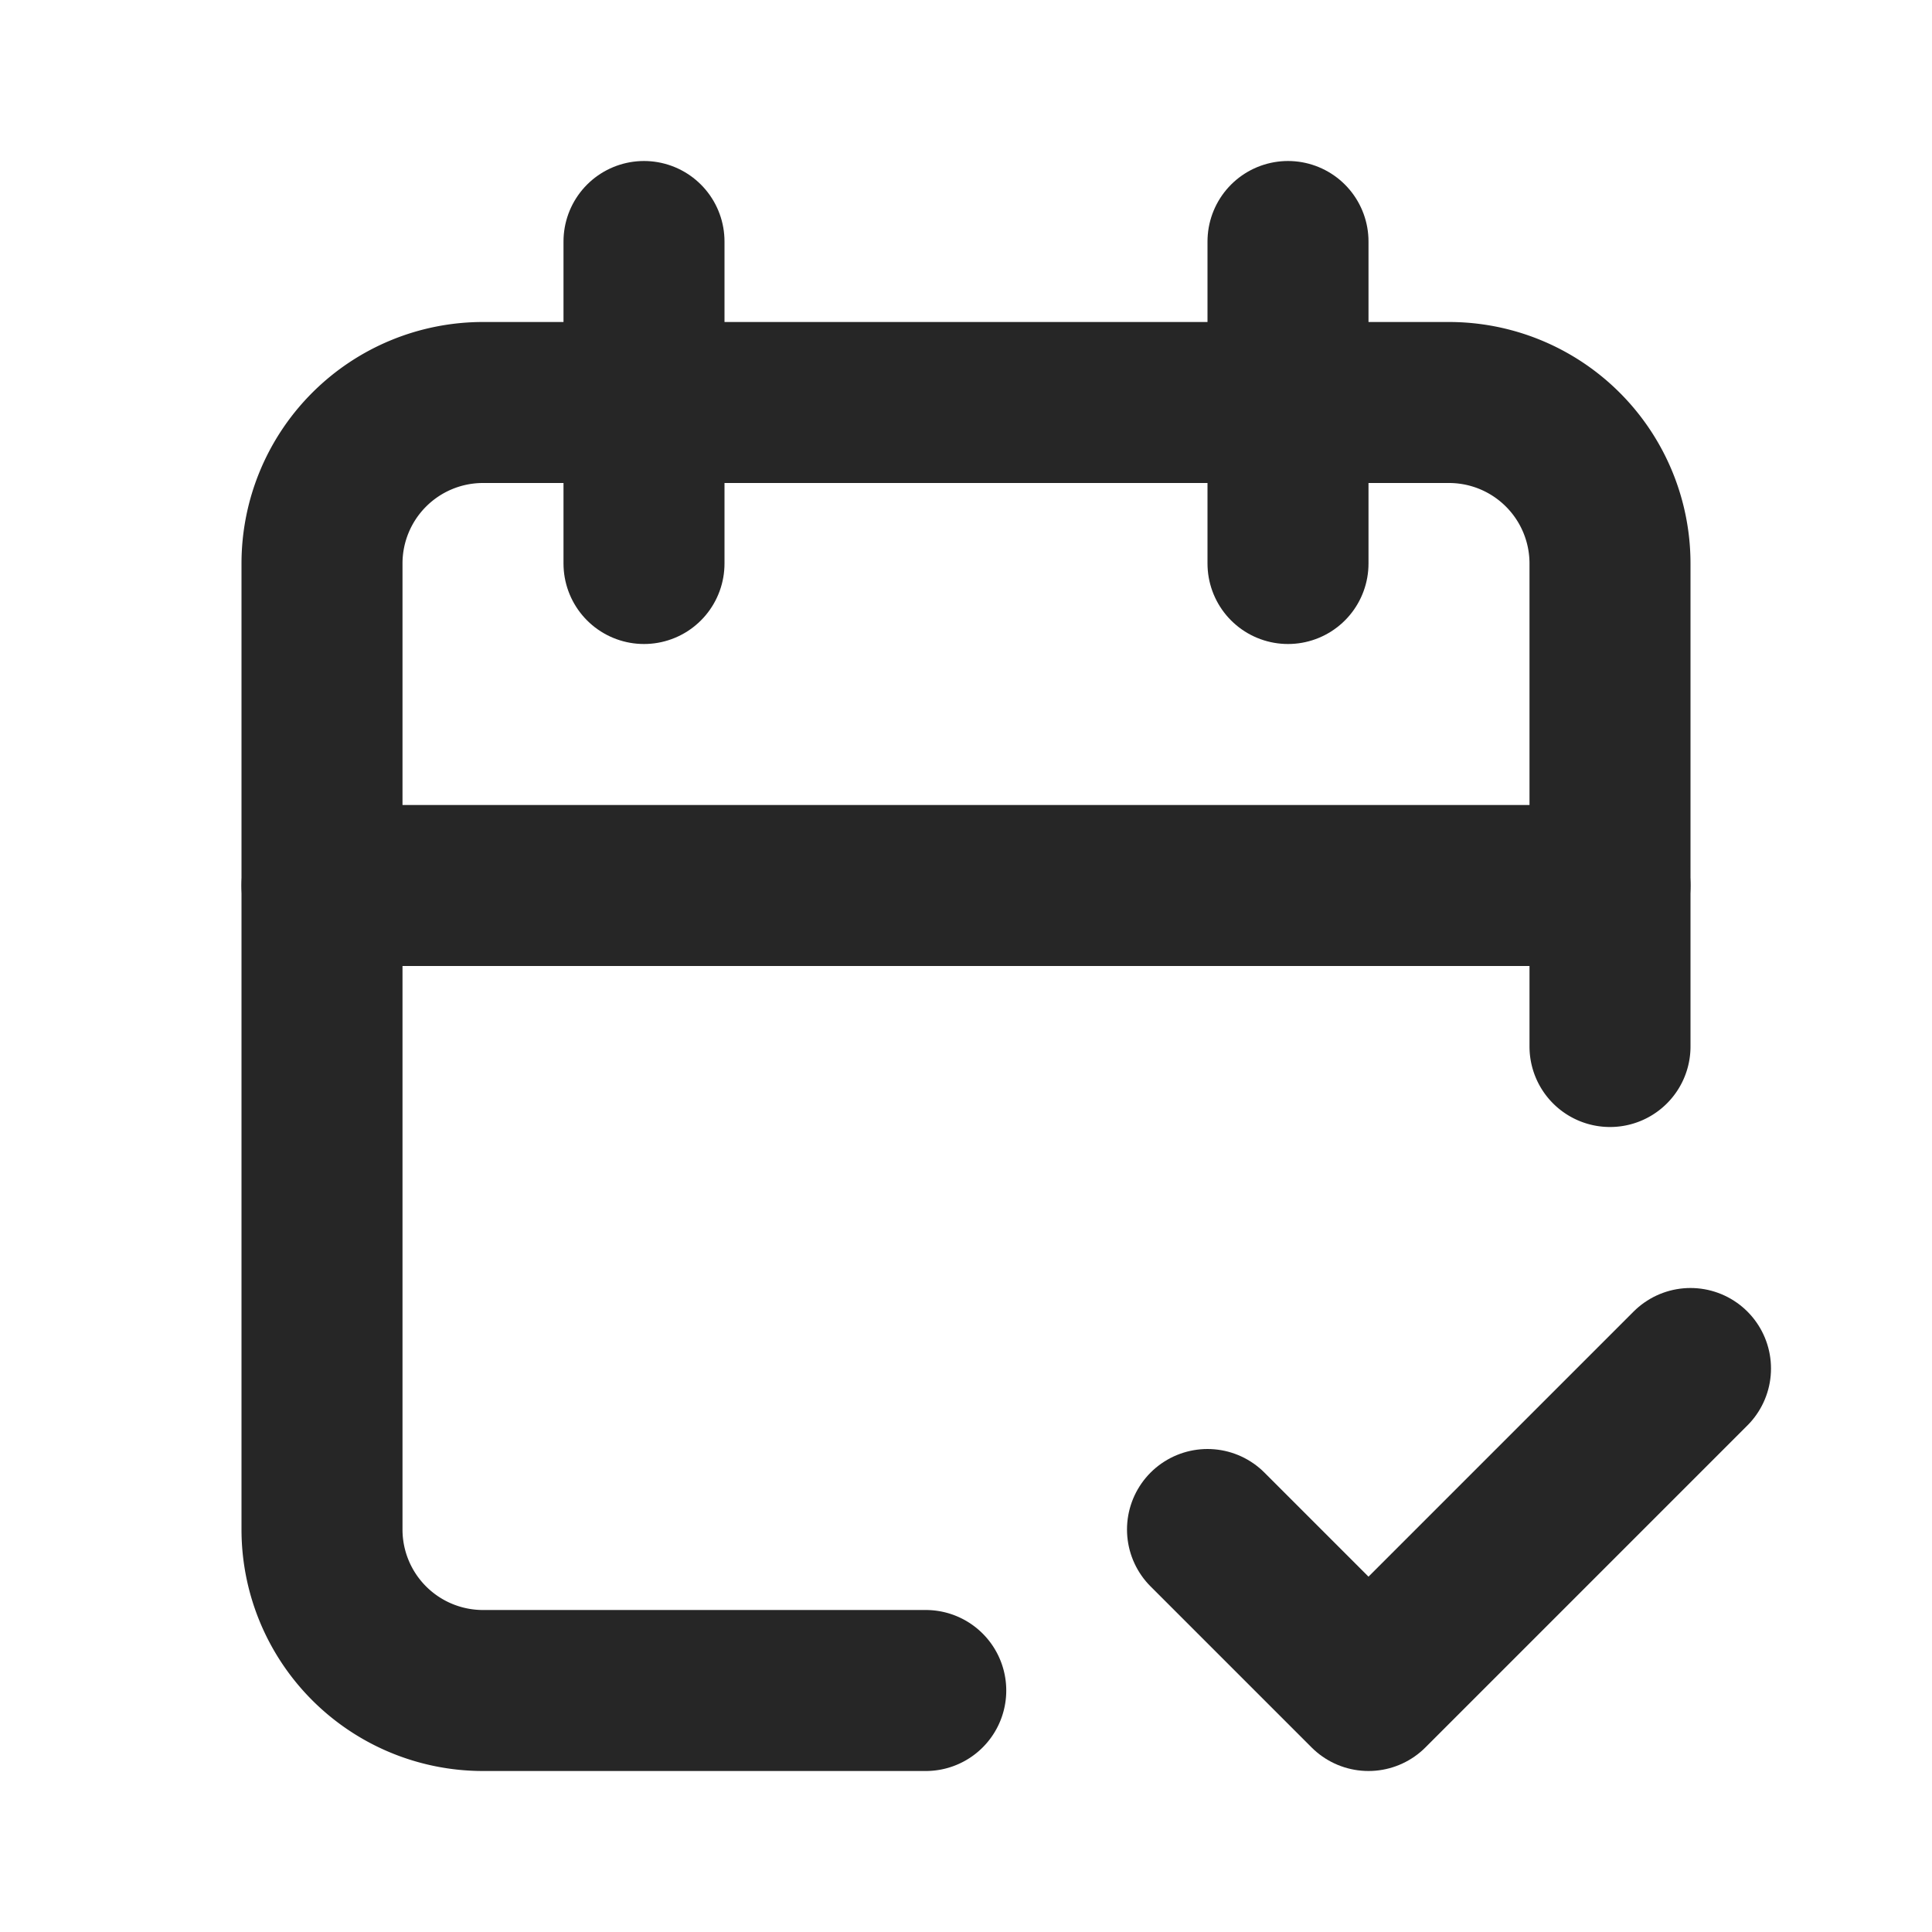
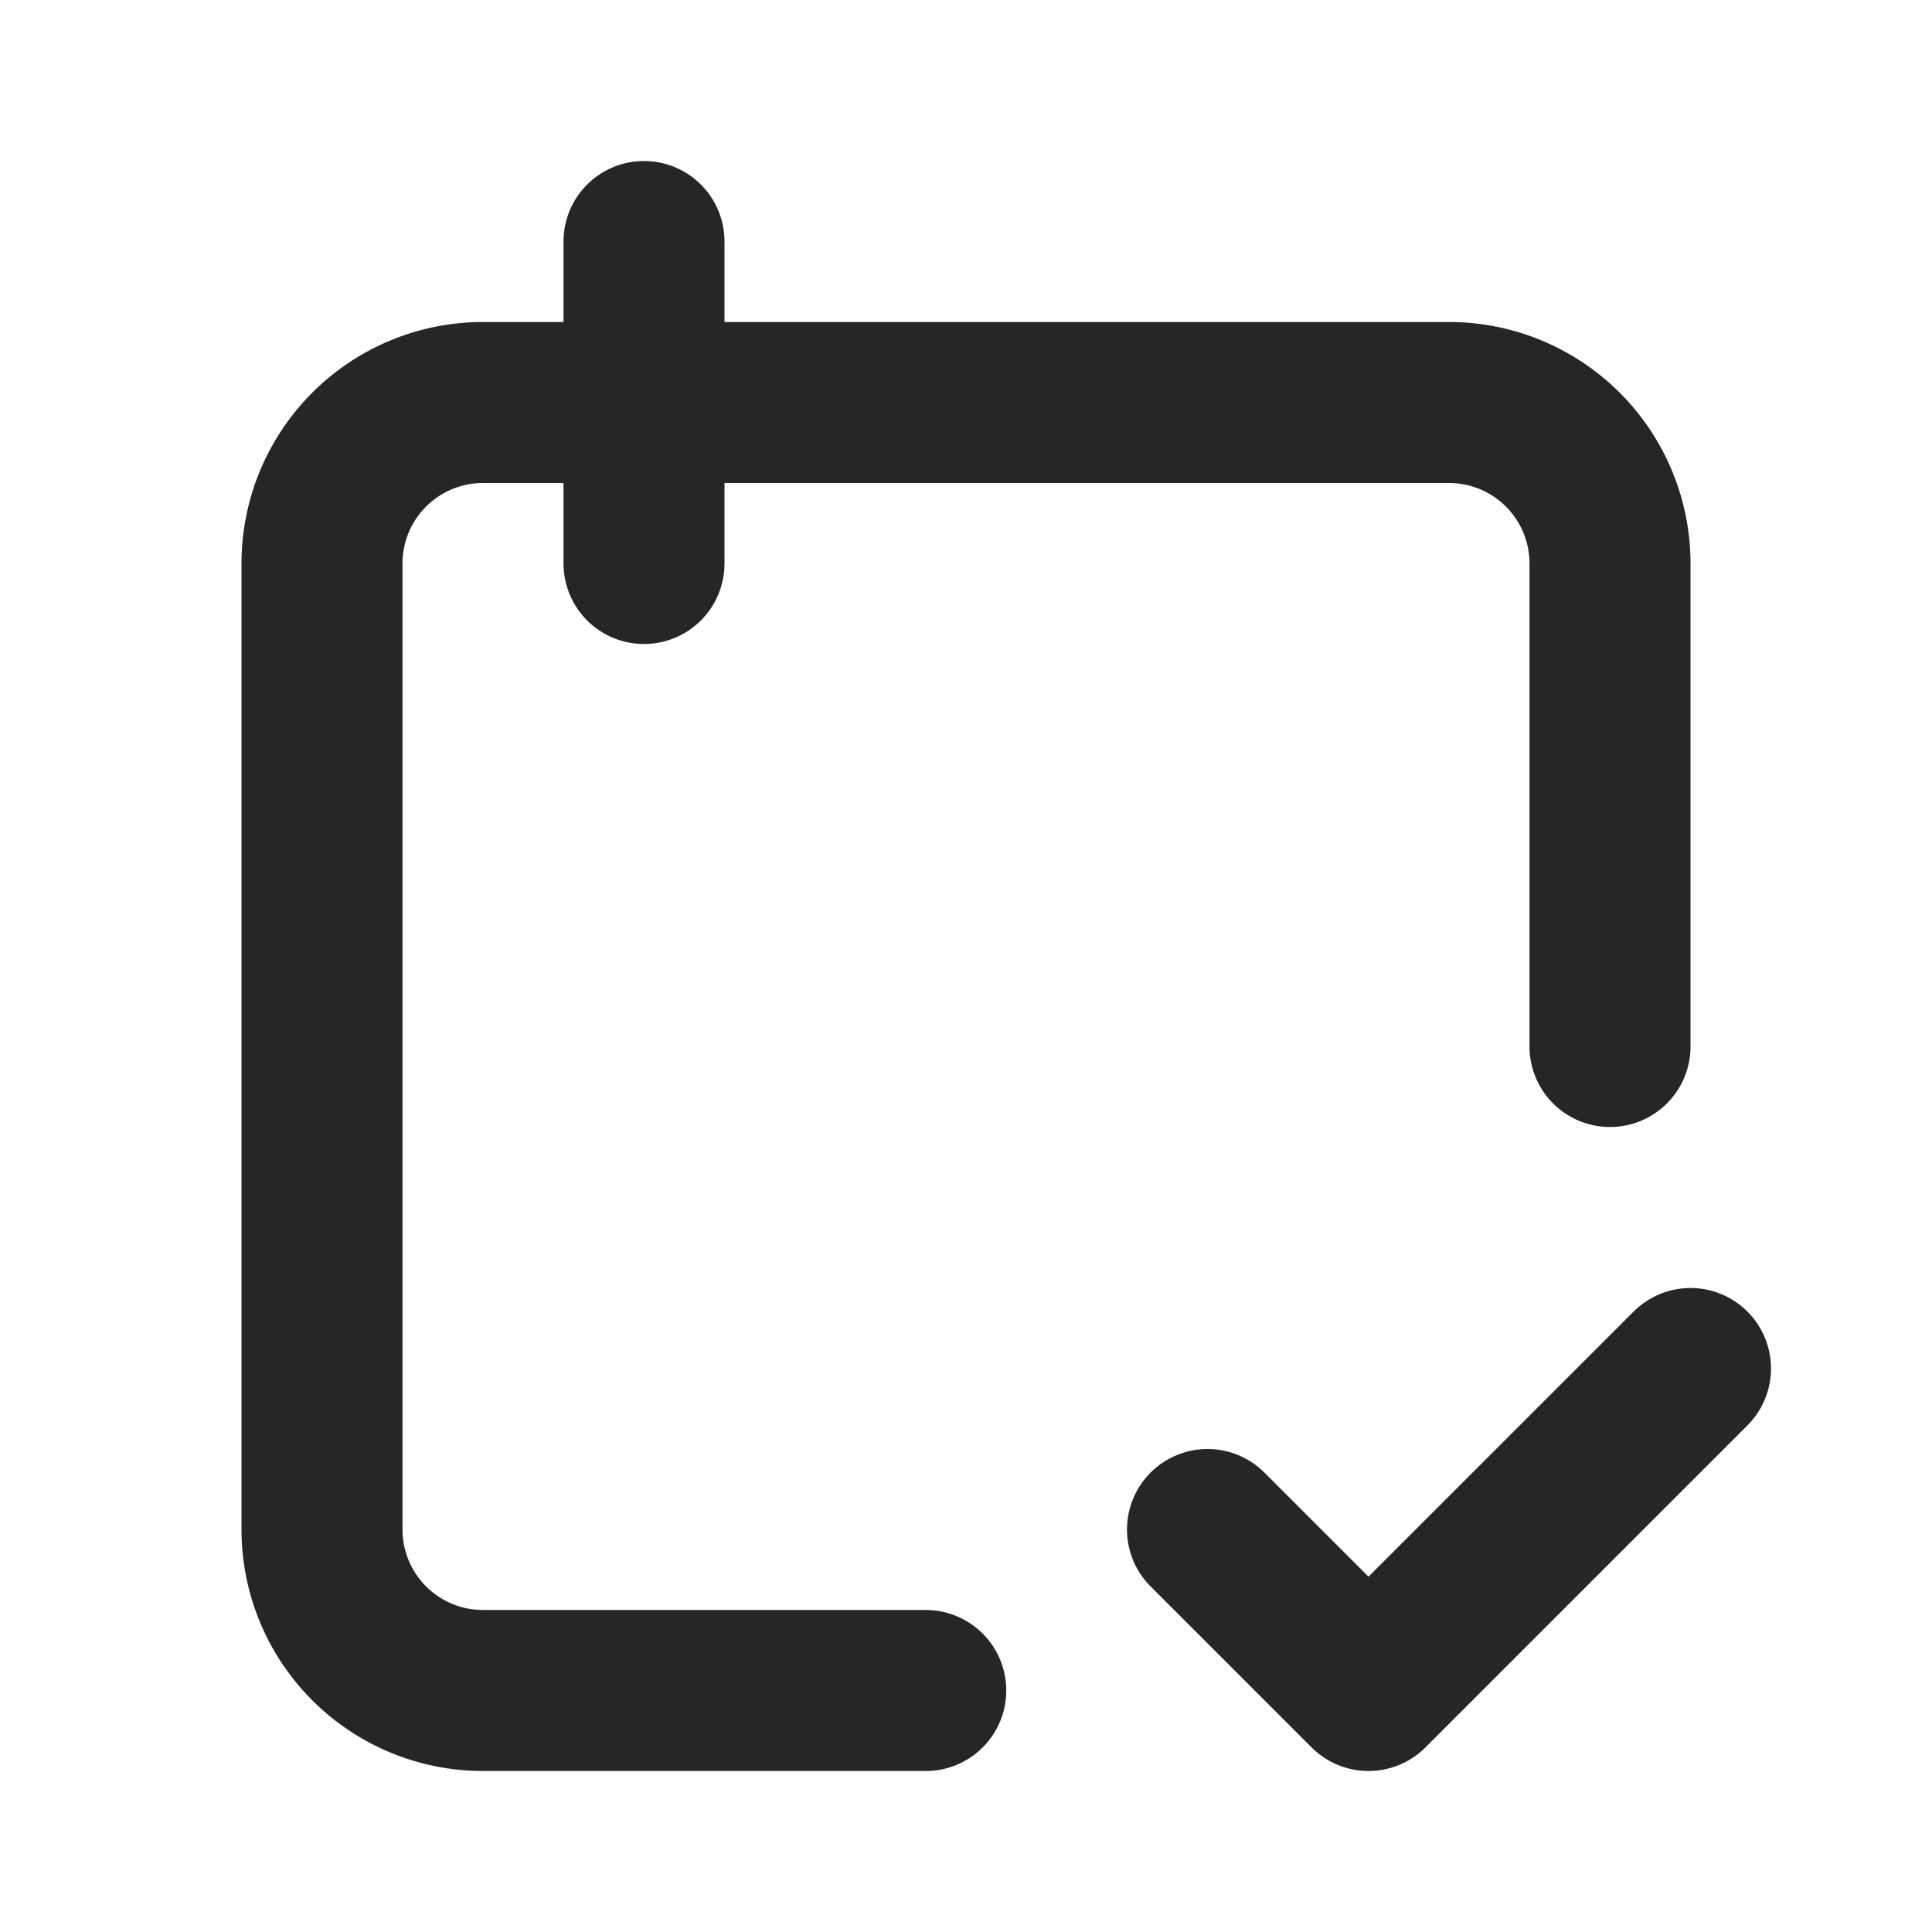
<svg xmlns="http://www.w3.org/2000/svg" id="icon_flow_schedule_comfirm" width="24" height="24" viewBox="0 0 24 24">
-   <path id="パス_42" data-name="パス 42" d="M0,0H24V24H0Z" fill="none" />
  <path id="パス_43" data-name="パス 43" d="M11.5,21H6a2,2,0,0,1-2-2V7A2,2,0,0,1,6,5H18a2,2,0,0,1,2,2v6" fill="none" stroke="#262626" stroke-linecap="round" stroke-linejoin="round" stroke-width="2" />
-   <path id="パス_44" data-name="パス 44" d="M16,3V7" fill="none" stroke="#262626" stroke-linecap="round" stroke-linejoin="round" stroke-width="2" />
  <path id="パス_45" data-name="パス 45" d="M8,3V7" fill="none" stroke="#262626" stroke-linecap="round" stroke-linejoin="round" stroke-width="2" />
-   <path id="パス_46" data-name="パス 46" d="M4,11H20" fill="none" stroke="#262626" stroke-linecap="round" stroke-linejoin="round" stroke-width="2" />
  <path id="パス_47" data-name="パス 47" d="M15,19l2,2,4-4" fill="none" stroke="#262626" stroke-linecap="round" stroke-linejoin="round" stroke-width="2" />
</svg>